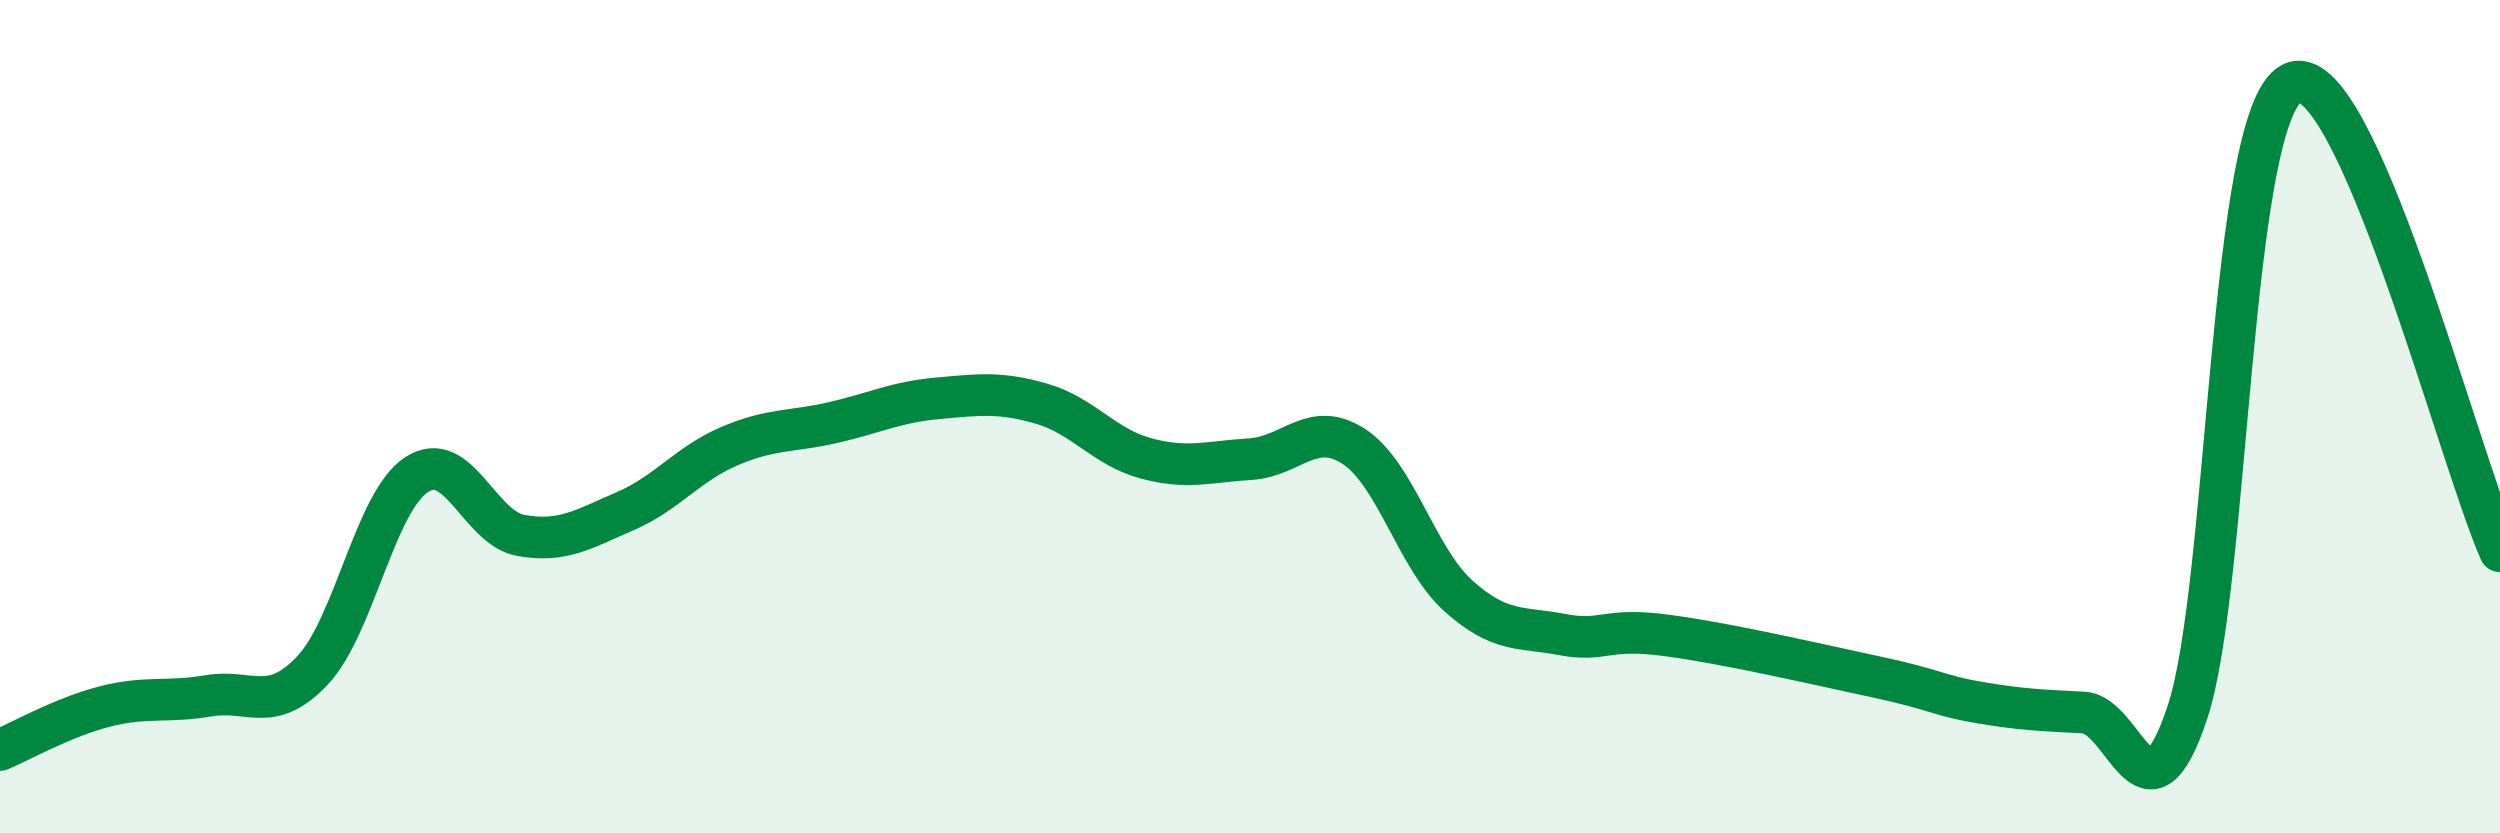
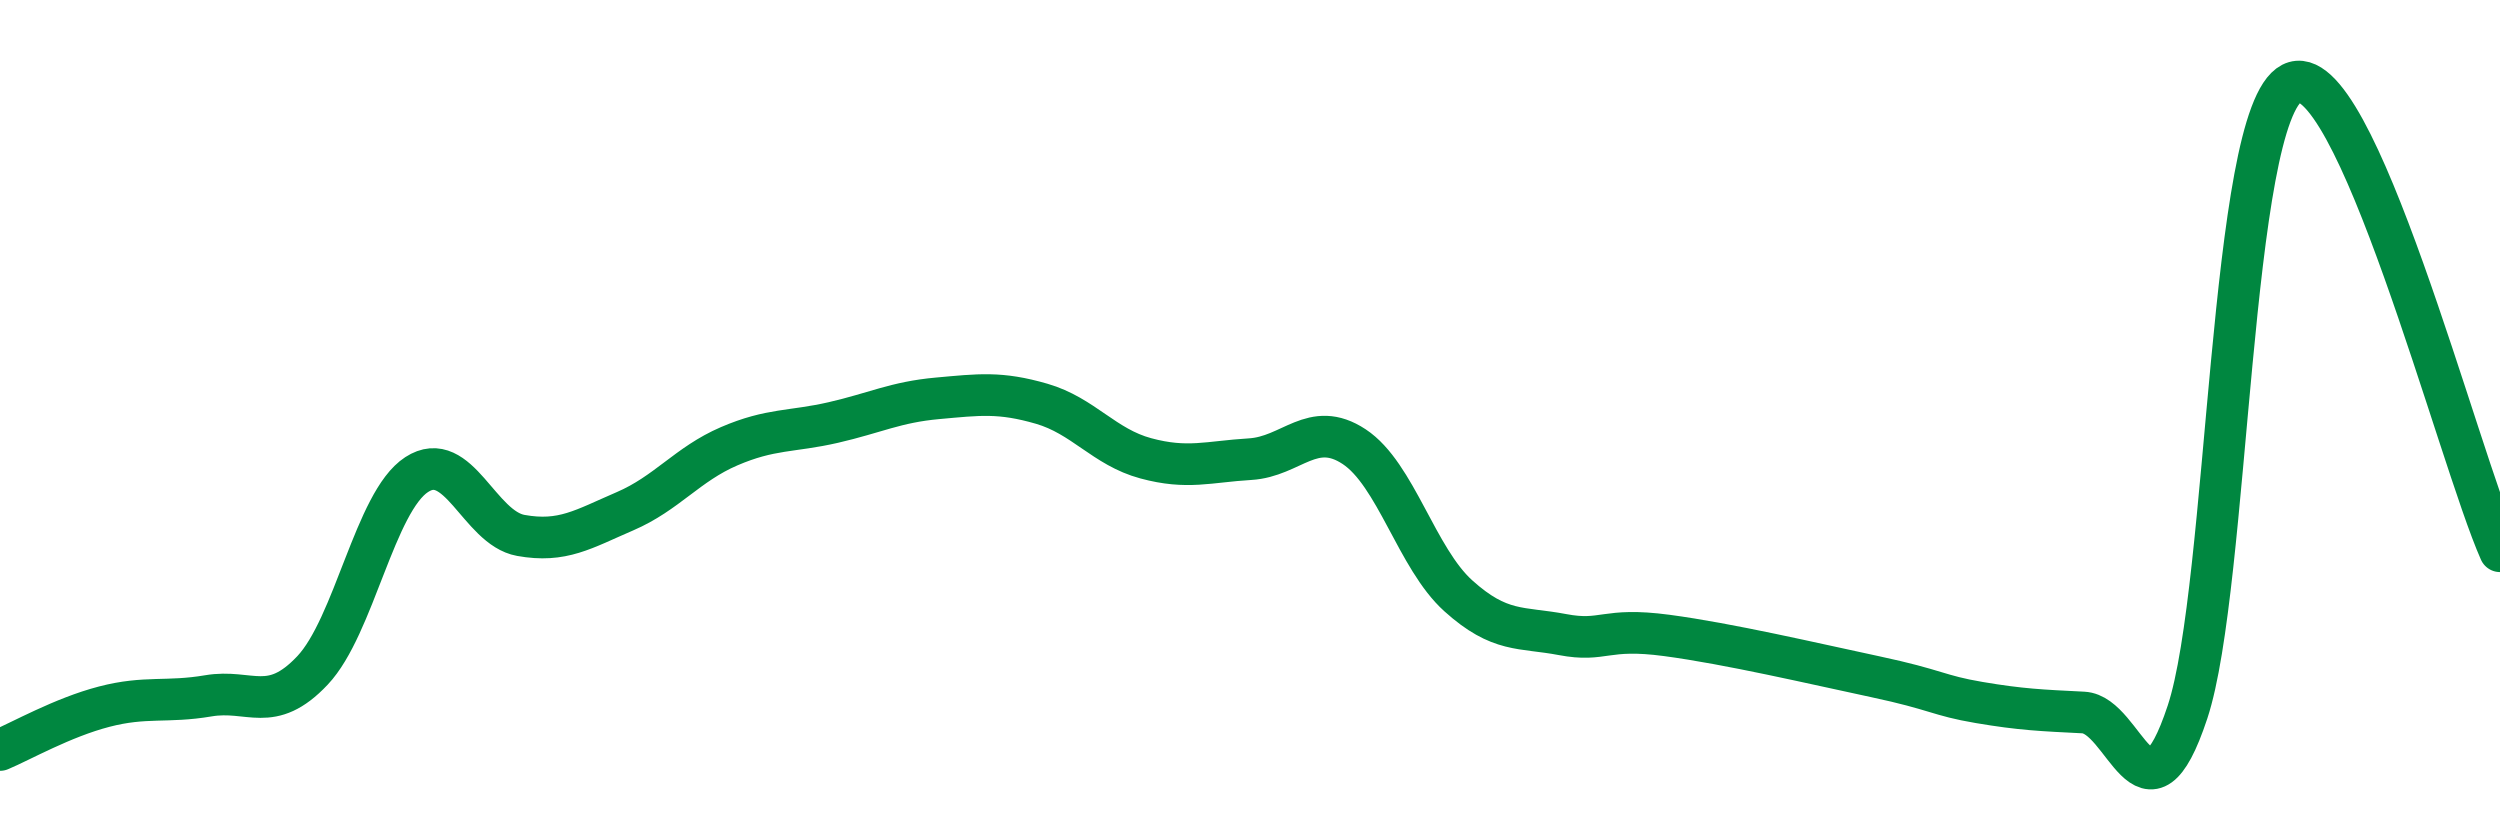
<svg xmlns="http://www.w3.org/2000/svg" width="60" height="20" viewBox="0 0 60 20">
-   <path d="M 0,18 C 0.5,17.79 1.5,17.22 2.5,16.96 C 3.5,16.7 4,16.87 5,16.7 C 6,16.53 6.5,17.15 7.5,16.09 C 8.5,15.03 9,12.04 10,11.39 C 11,10.74 11.5,12.67 12.5,12.85 C 13.5,13.03 14,12.7 15,12.27 C 16,11.84 16.5,11.14 17.5,10.71 C 18.5,10.28 19,10.37 20,10.14 C 21,9.91 21.5,9.65 22.5,9.56 C 23.5,9.47 24,9.4 25,9.69 C 26,9.98 26.5,10.73 27.5,11 C 28.5,11.27 29,11.08 30,11.02 C 31,10.96 31.5,10.06 32.5,10.72 C 33.5,11.38 34,13.4 35,14.3 C 36,15.2 36.5,15.04 37.5,15.23 C 38.5,15.42 38.5,15.05 40,15.25 C 41.5,15.45 43.5,15.92 45,16.24 C 46.5,16.56 46.5,16.69 47.5,16.86 C 48.5,17.03 49,17.05 50,17.1 C 51,17.15 51.5,20.11 52.5,17.09 C 53.5,14.07 53.5,2.77 55,2 C 56.5,1.23 59,10.98 60,13.23L60 20L0 20Z" fill="#008740" opacity="0.1" stroke-linecap="round" stroke-linejoin="round" />
  <path d="M 0,18 C 0.5,17.79 1.5,17.22 2.5,16.96 C 3.5,16.7 4,16.87 5,16.7 C 6,16.53 6.5,17.15 7.5,16.09 C 8.5,15.03 9,12.04 10,11.39 C 11,10.74 11.5,12.67 12.5,12.85 C 13.5,13.03 14,12.7 15,12.27 C 16,11.84 16.5,11.14 17.5,10.71 C 18.5,10.28 19,10.37 20,10.14 C 21,9.91 21.5,9.65 22.5,9.56 C 23.5,9.47 24,9.4 25,9.69 C 26,9.98 26.5,10.73 27.5,11 C 28.5,11.27 29,11.08 30,11.02 C 31,10.96 31.5,10.06 32.5,10.72 C 33.5,11.38 34,13.4 35,14.3 C 36,15.2 36.5,15.04 37.5,15.23 C 38.5,15.42 38.5,15.05 40,15.25 C 41.5,15.45 43.5,15.92 45,16.24 C 46.5,16.56 46.5,16.69 47.5,16.86 C 48.5,17.03 49,17.05 50,17.1 C 51,17.15 51.5,20.11 52.5,17.09 C 53.5,14.07 53.5,2.77 55,2 C 56.5,1.23 59,10.98 60,13.23" stroke="#008740" stroke-width="1" fill="none" stroke-linecap="round" stroke-linejoin="round" />
</svg>